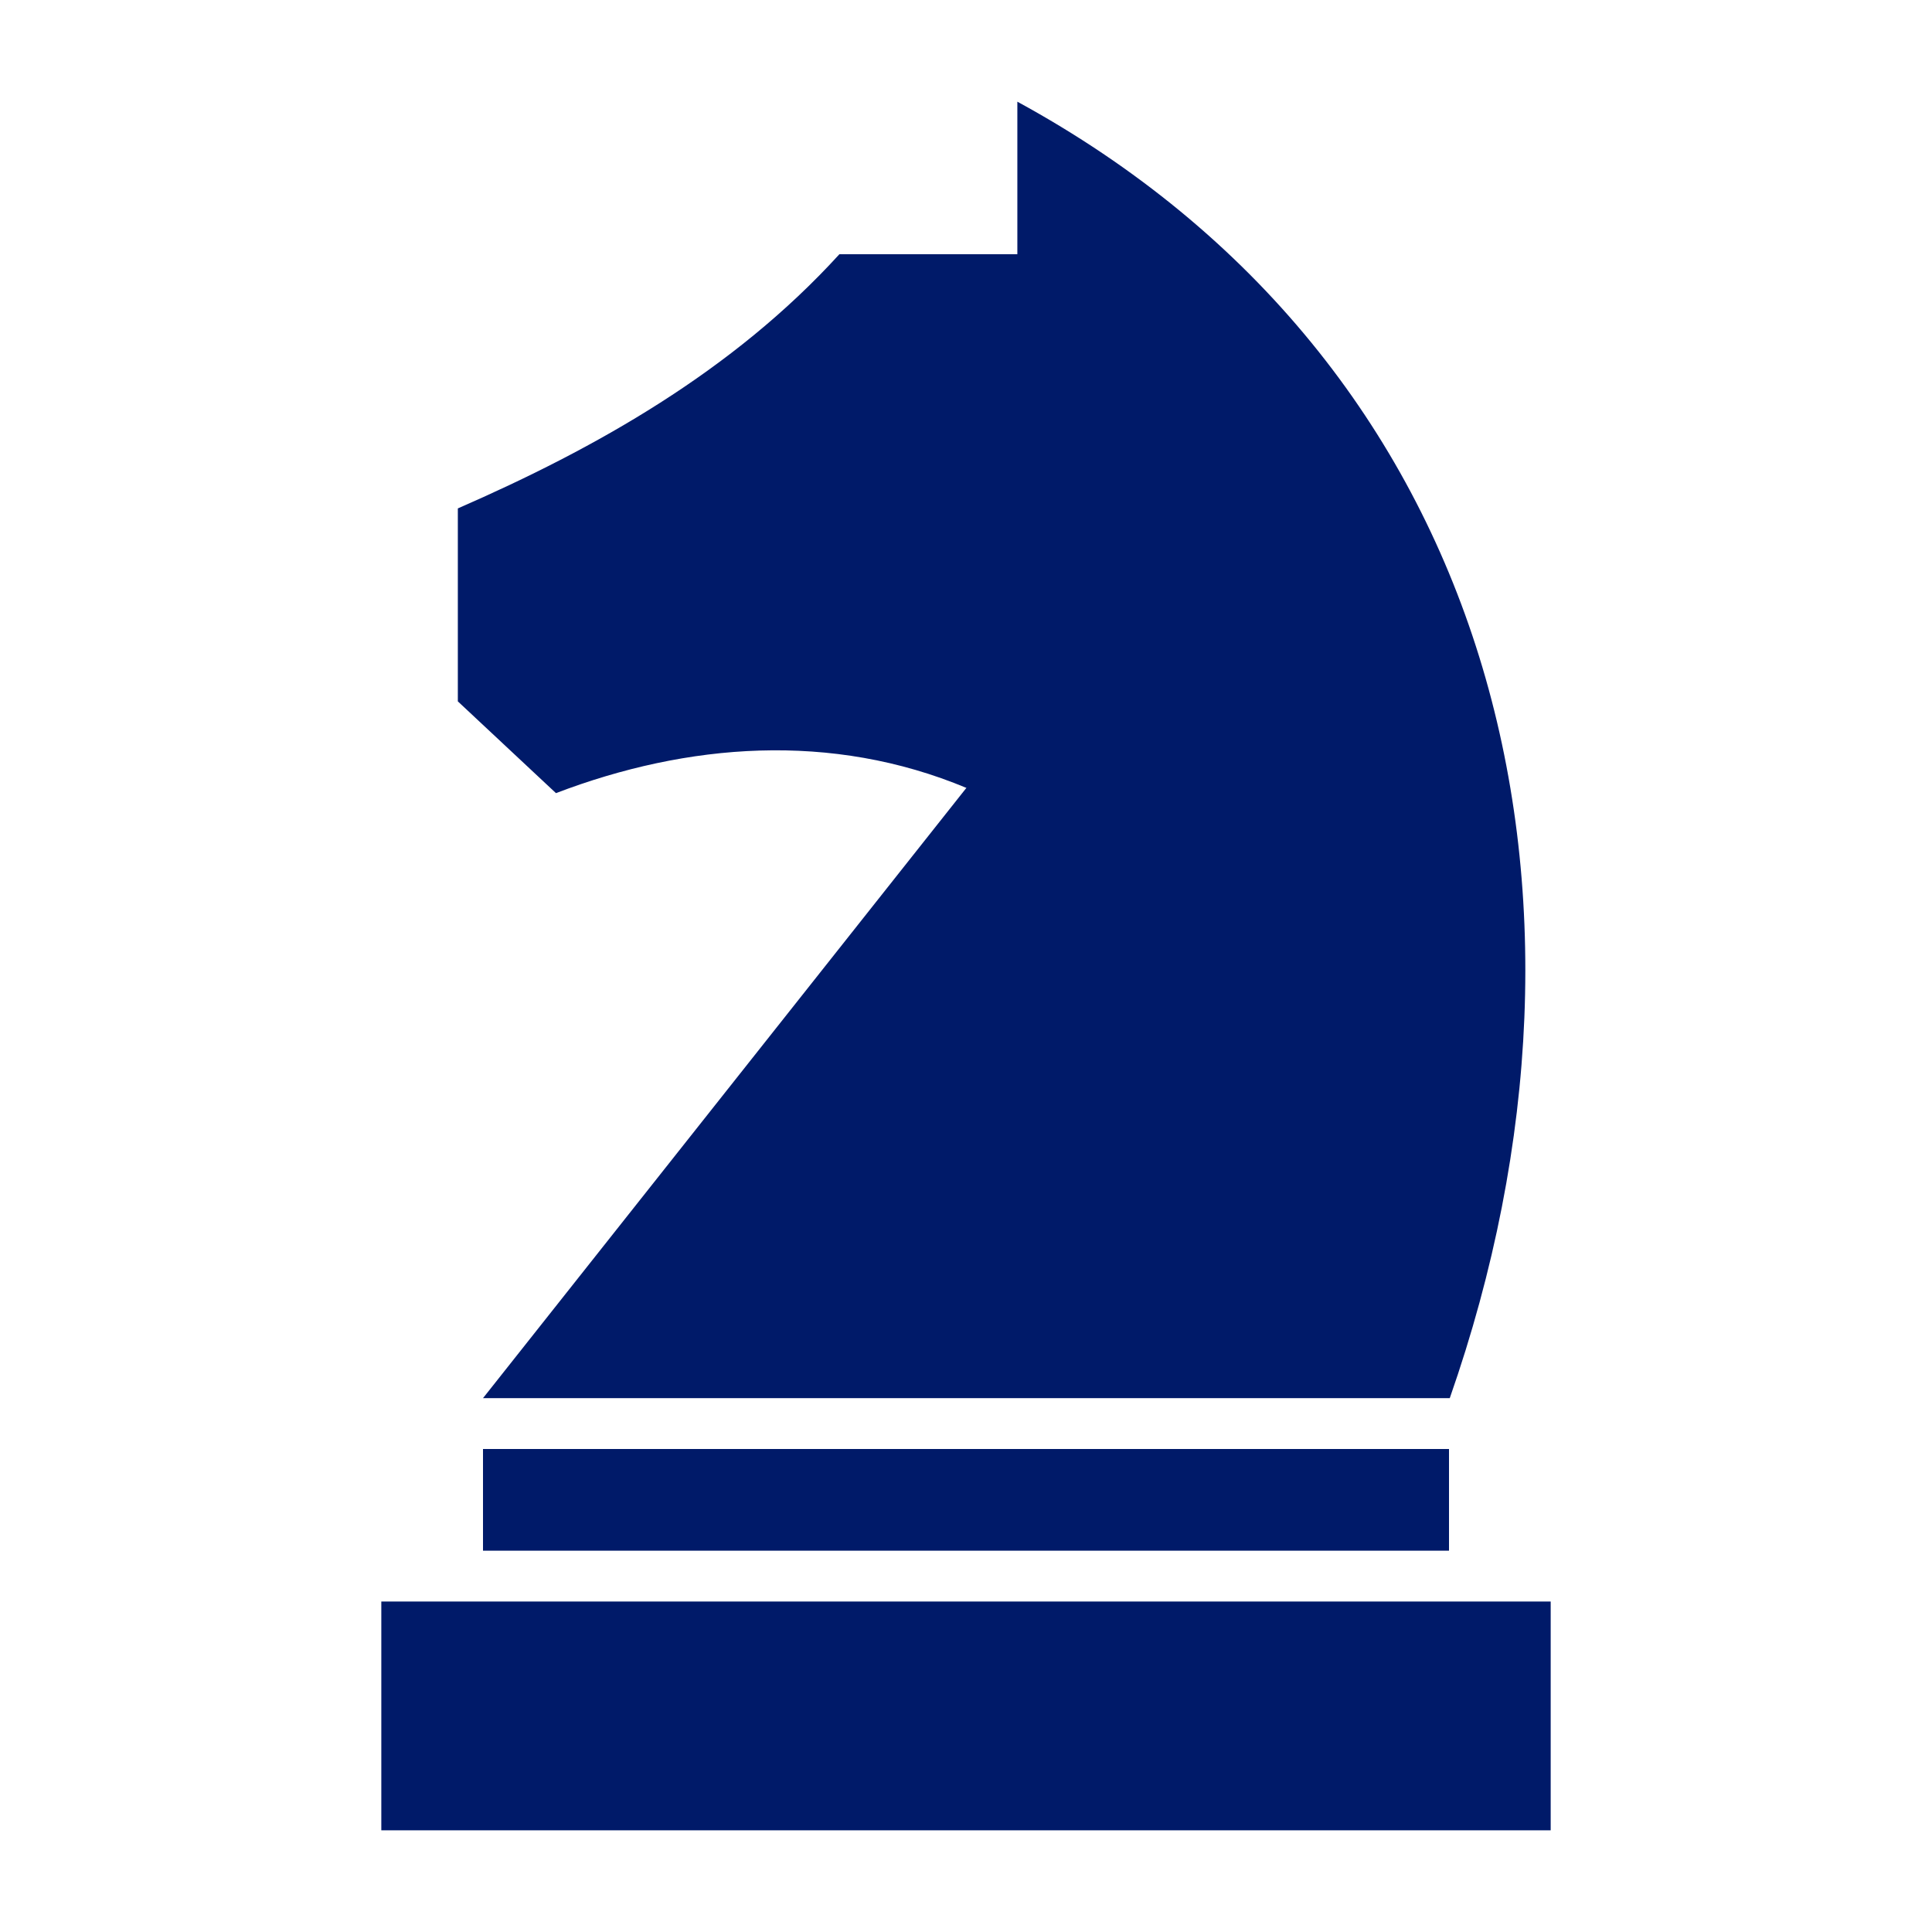
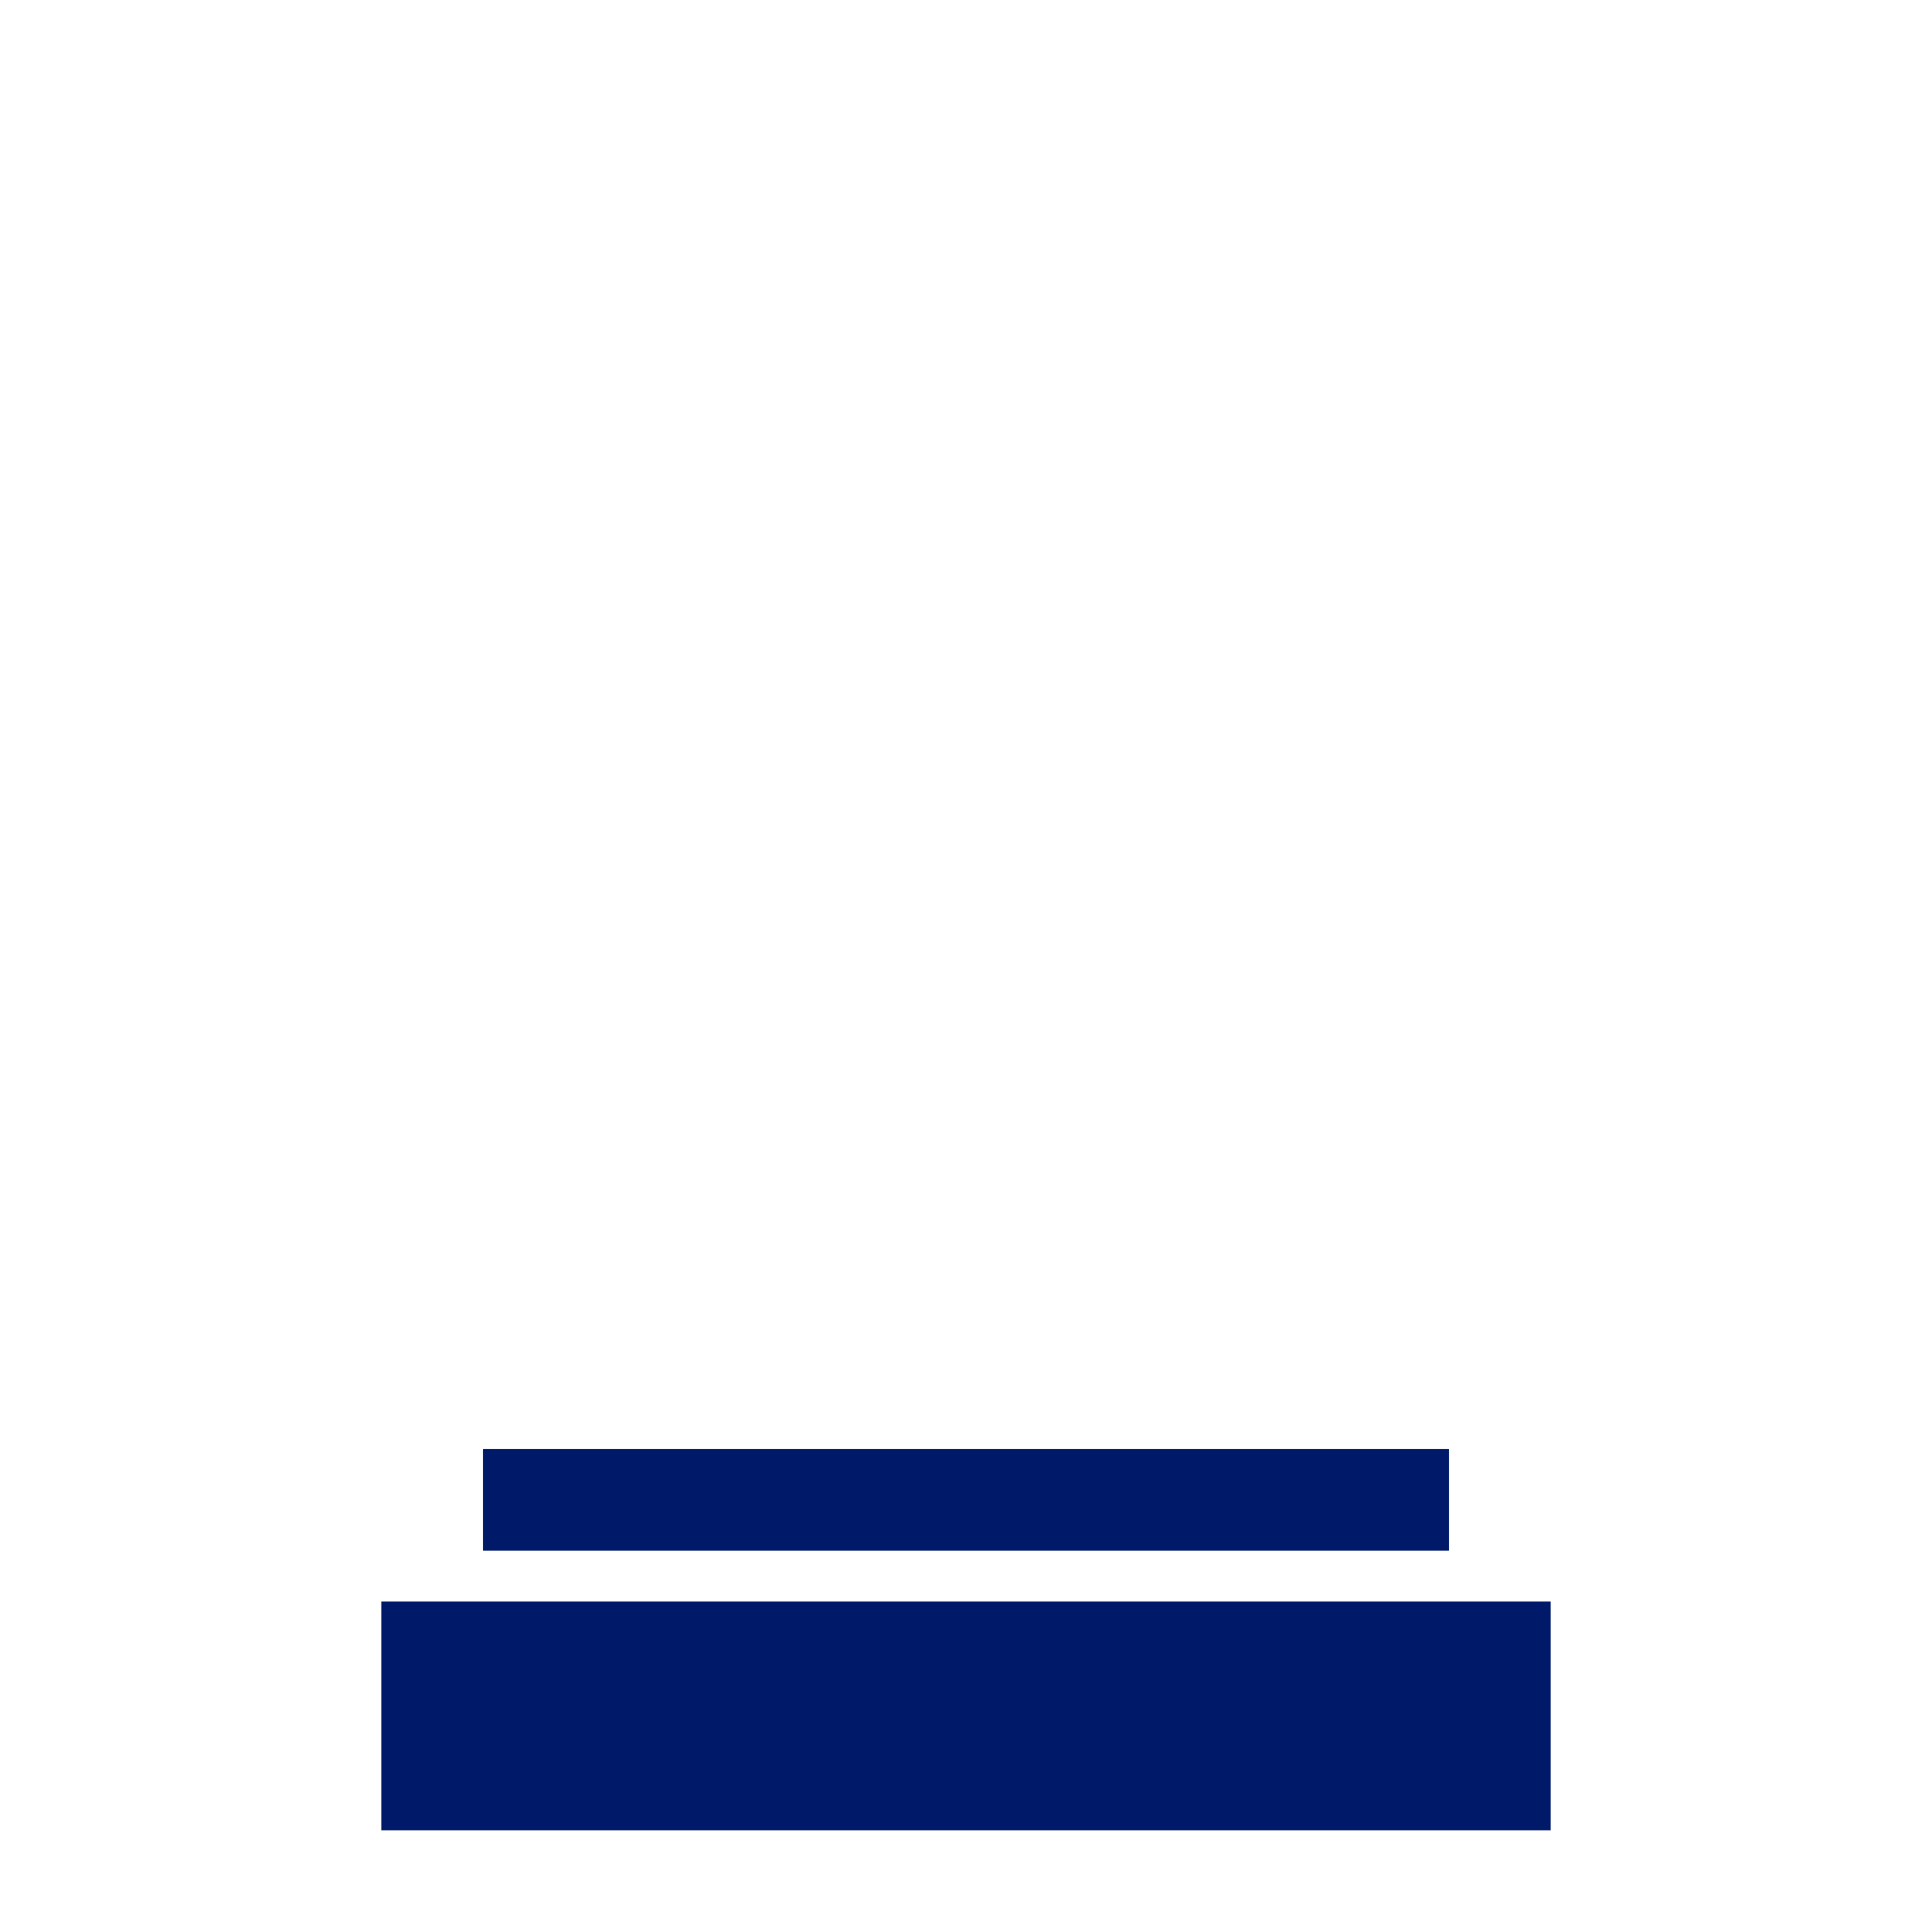
<svg xmlns="http://www.w3.org/2000/svg" id="Art_new_brand" viewBox="0 0 76 76">
  <defs>
    <style>.cls-1,.cls-2{fill:#001a69;}.cls-2{fill-rule:evenodd;}</style>
  </defs>
  <rect class="cls-1" x="15" y="63" width="46" height="9" />
  <rect class="cls-1" x="19" y="57" width="38" height="4" />
-   <path class="cls-2" d="m38.01,31l-19.01,24h38.03c7-20,1.76-40.77-17.01-51v6h-7c-4.2,4.61-9.6,7.64-15.01,10v7.59l3.86,3.61c5.16-1.97,10.83-2.43,16.16-.2Z" />
</svg>